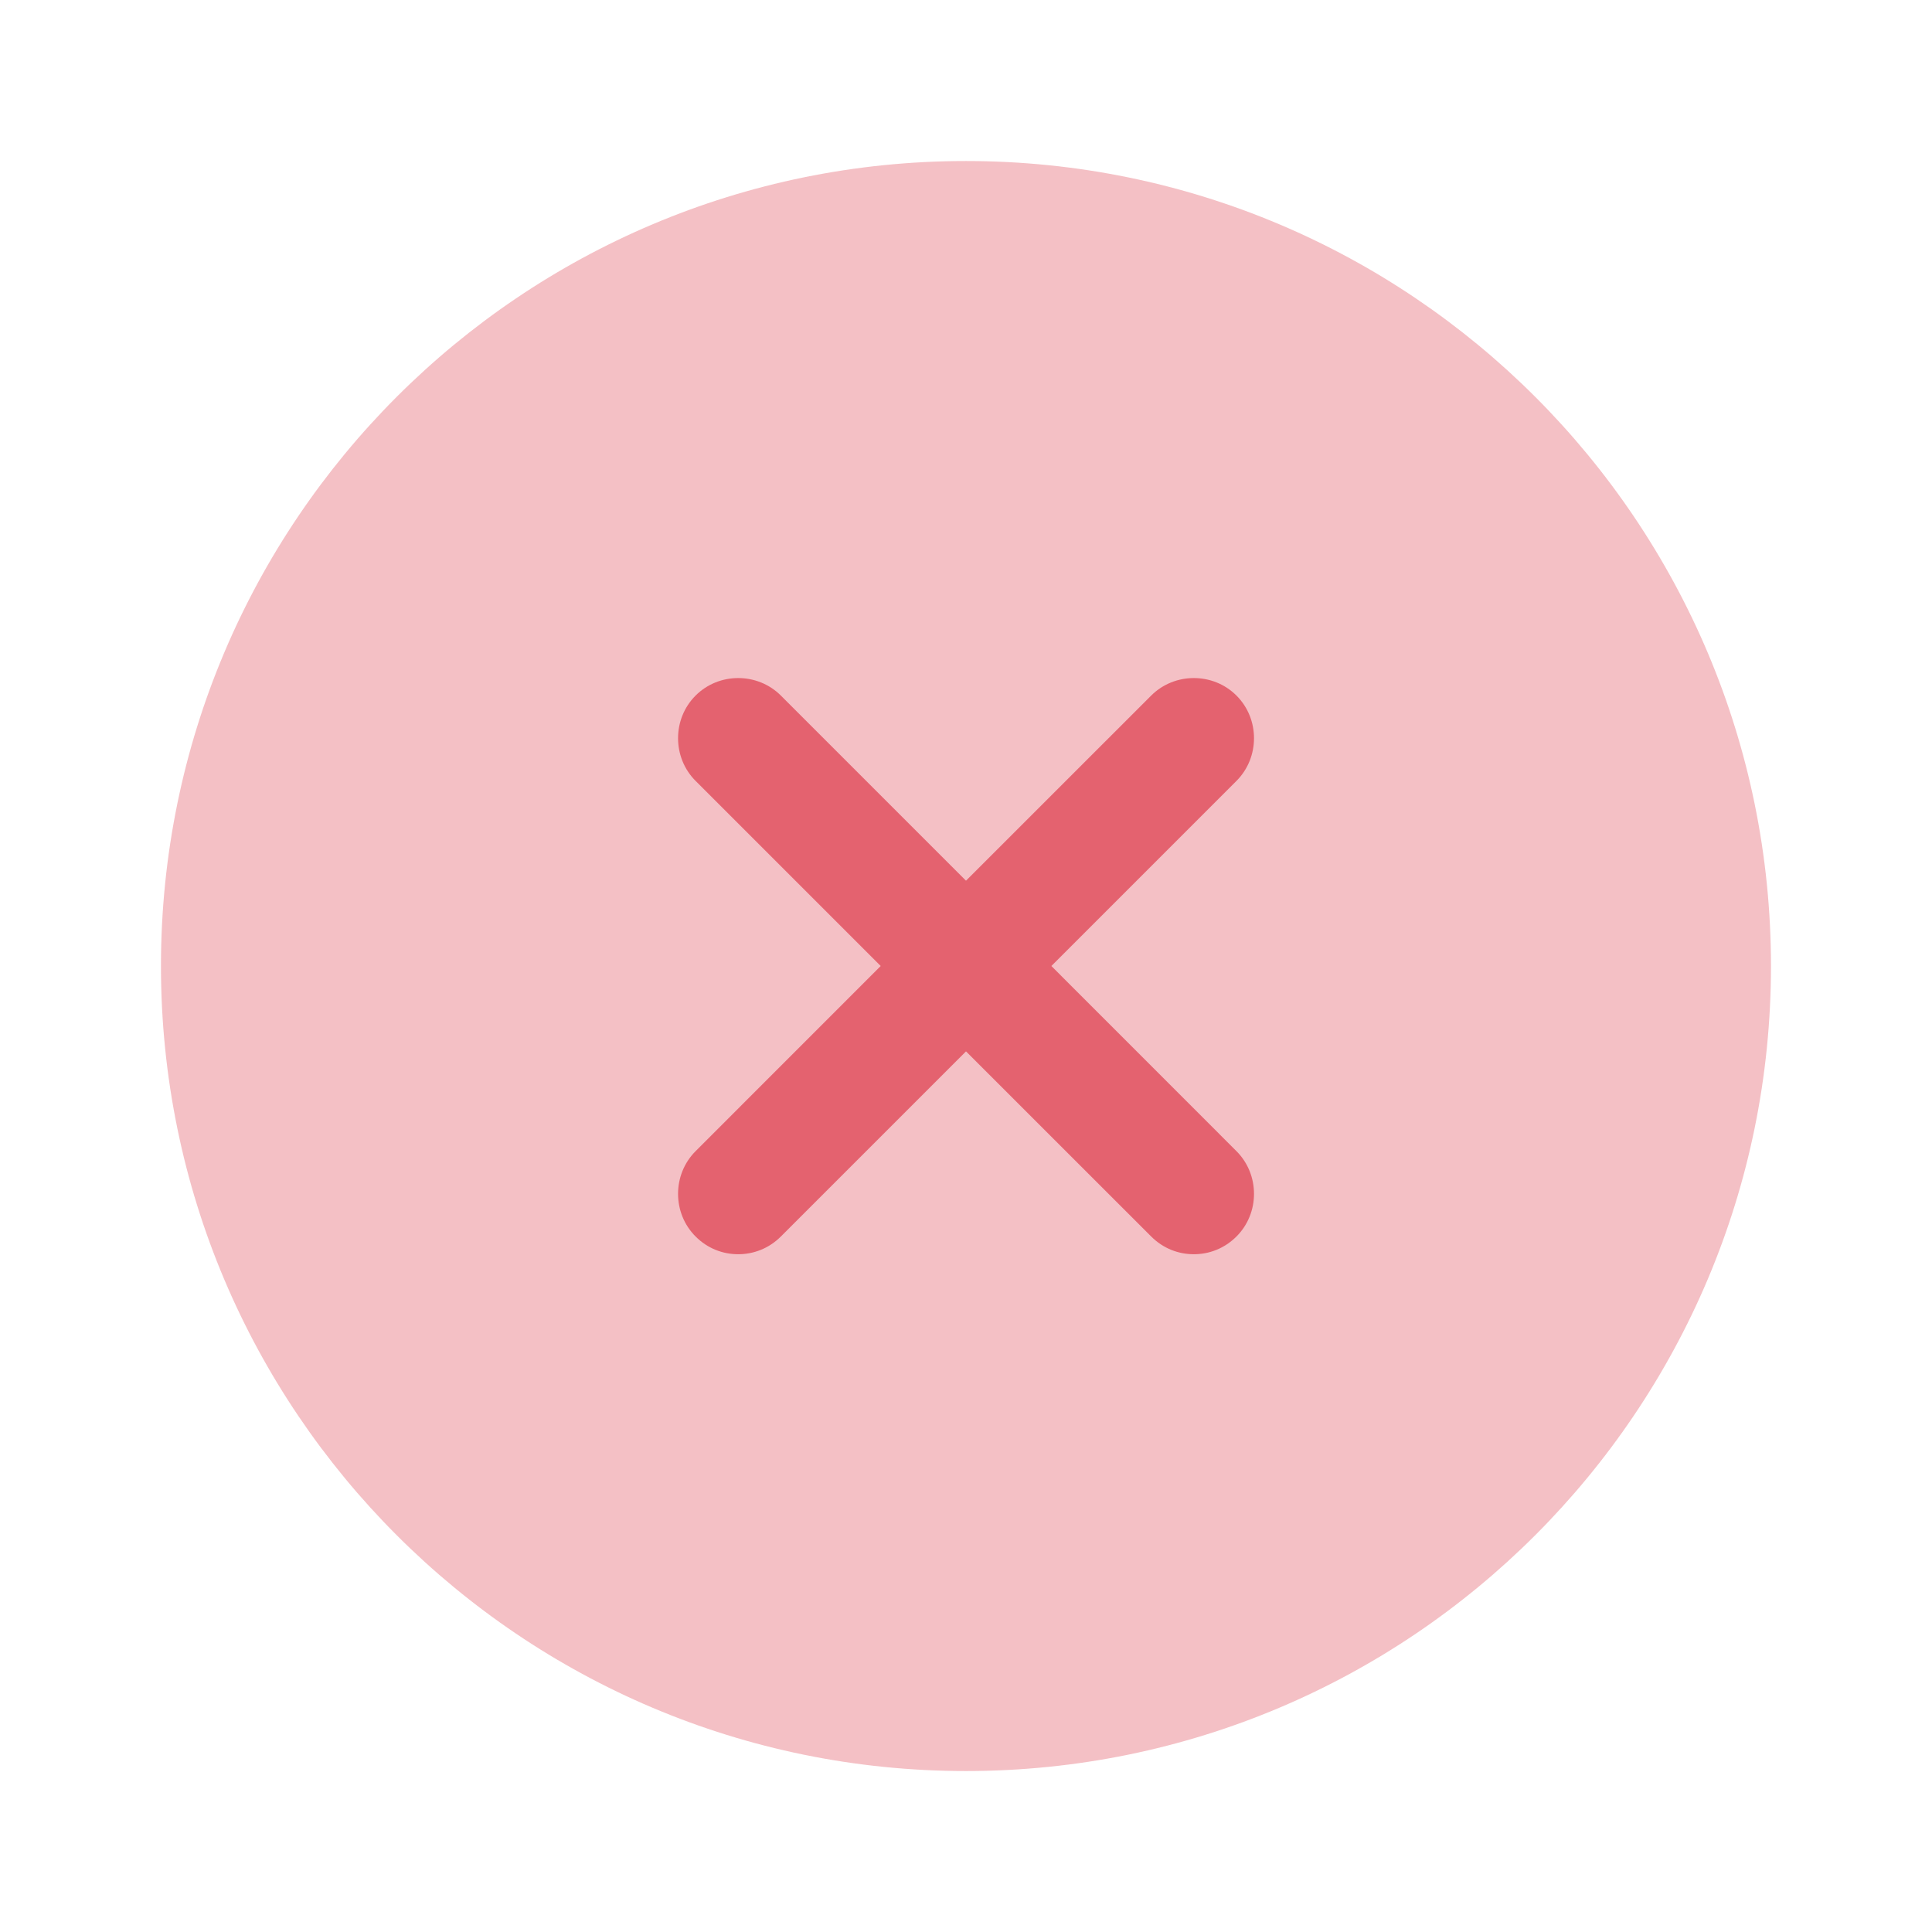
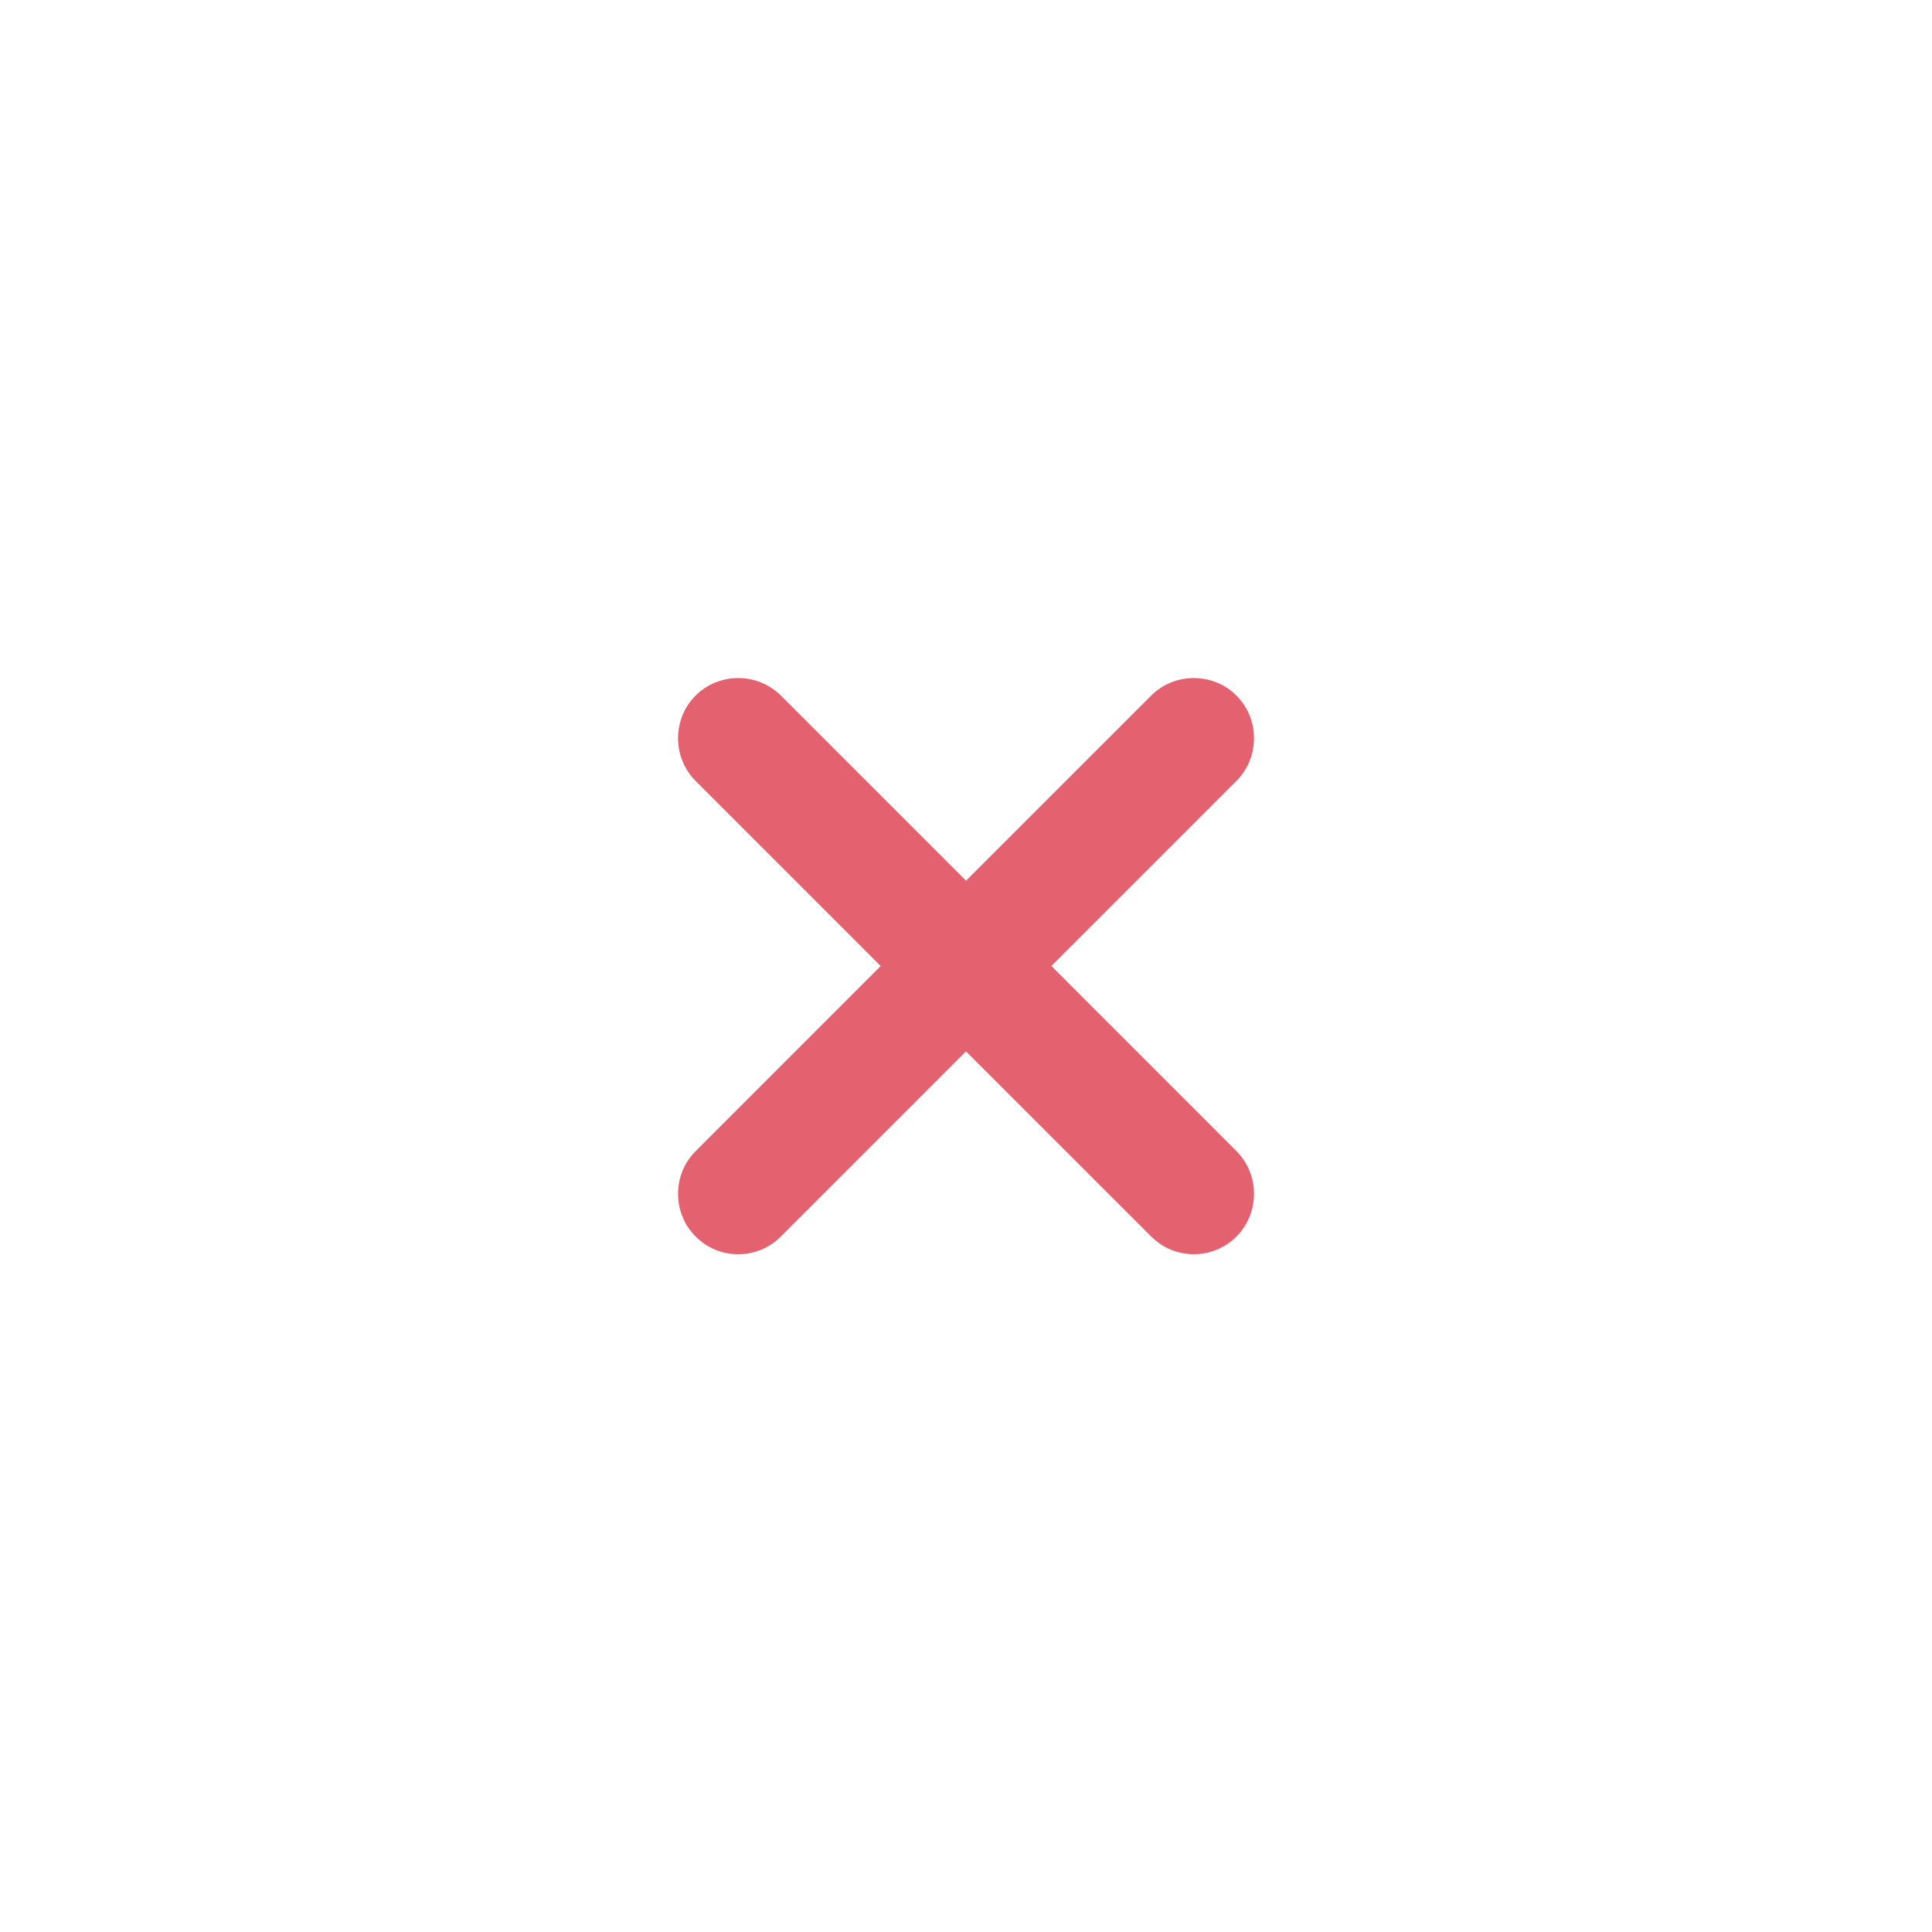
<svg xmlns="http://www.w3.org/2000/svg" width="32" height="32" viewBox="0 0 32 32" fill="none">
-   <path opacity="0.4" d="M15.999 29.334C23.363 29.334 29.333 23.364 29.333 16C29.333 8.637 23.363 2.667 15.999 2.667C8.636 2.667 2.666 8.637 2.666 16C2.666 23.364 8.636 29.334 15.999 29.334Z" fill="#E4626F" />
  <path d="M17.414 16L20.48 12.934C20.867 12.547 20.867 11.907 20.48 11.521C20.094 11.134 19.454 11.134 19.067 11.521L16 14.587L12.934 11.521C12.547 11.134 11.907 11.134 11.521 11.521C11.134 11.907 11.134 12.547 11.521 12.934L14.587 16L11.521 19.067C11.134 19.454 11.134 20.094 11.521 20.48C11.72 20.68 11.974 20.774 12.227 20.774C12.48 20.774 12.734 20.68 12.934 20.48L16 17.414L19.067 20.48C19.267 20.68 19.52 20.774 19.774 20.774C20.027 20.774 20.28 20.68 20.48 20.48C20.867 20.094 20.867 19.454 20.48 19.067L17.414 16Z" fill="#E4626F" />
</svg>